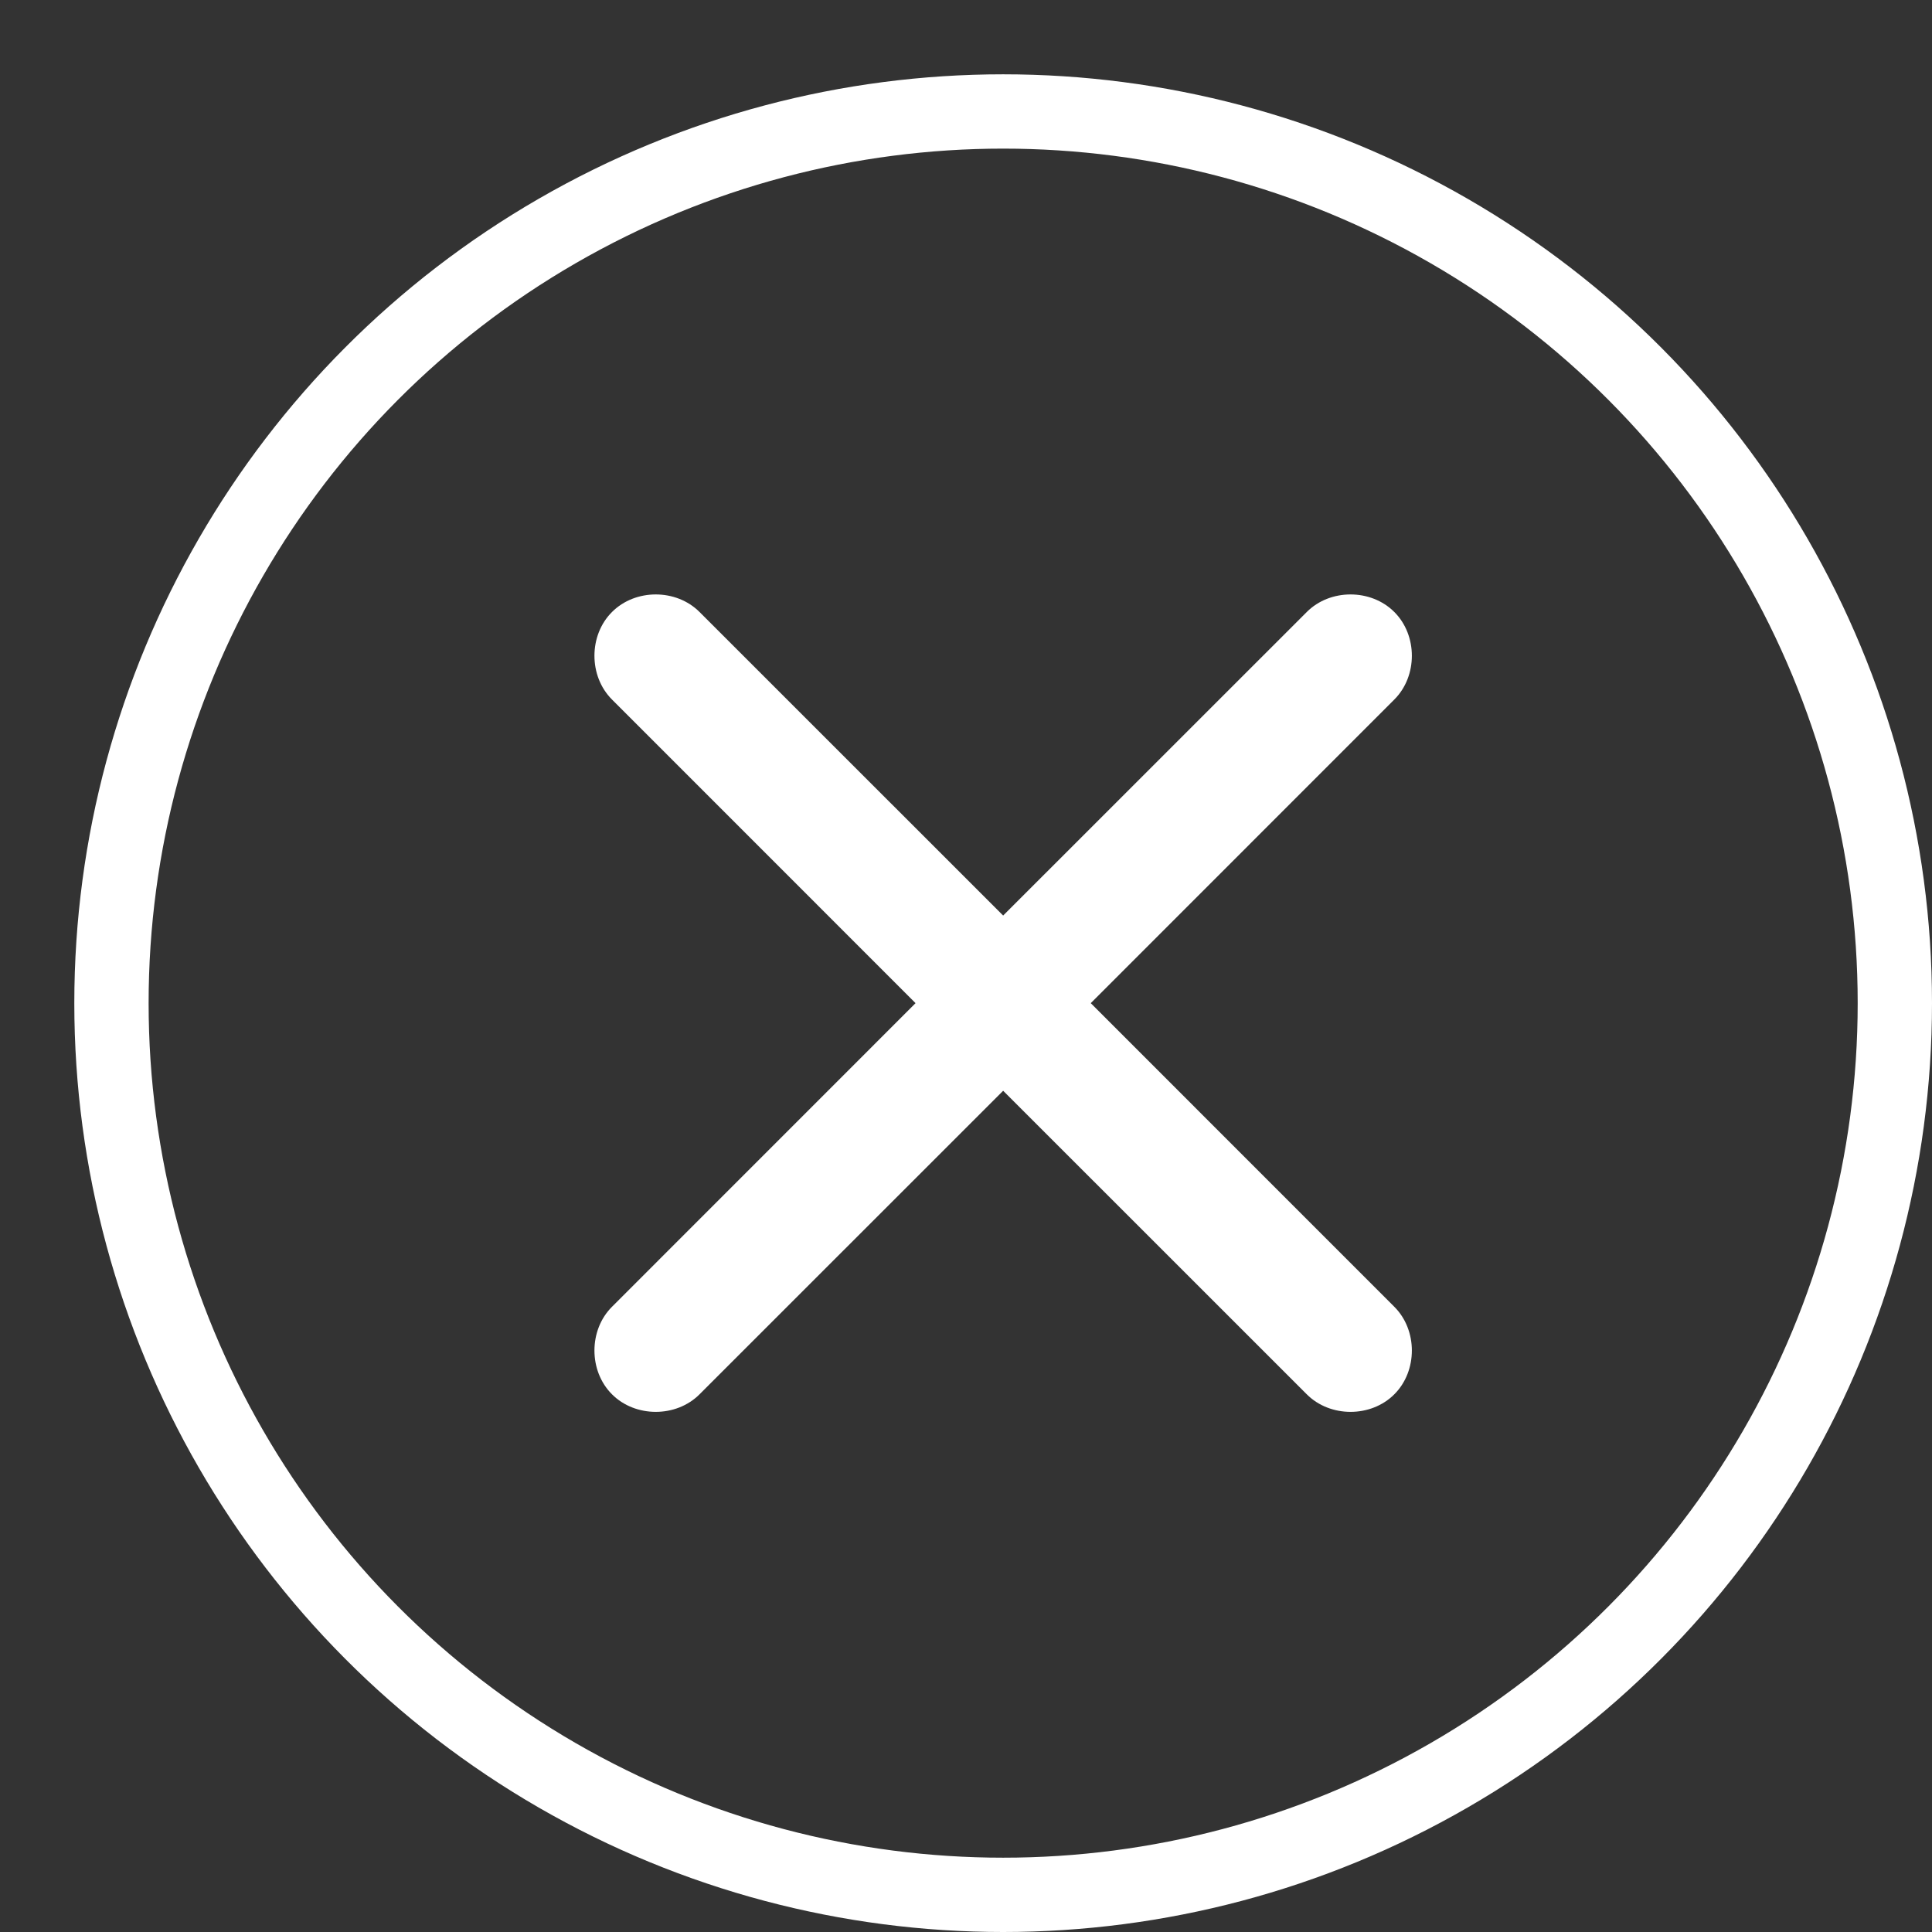
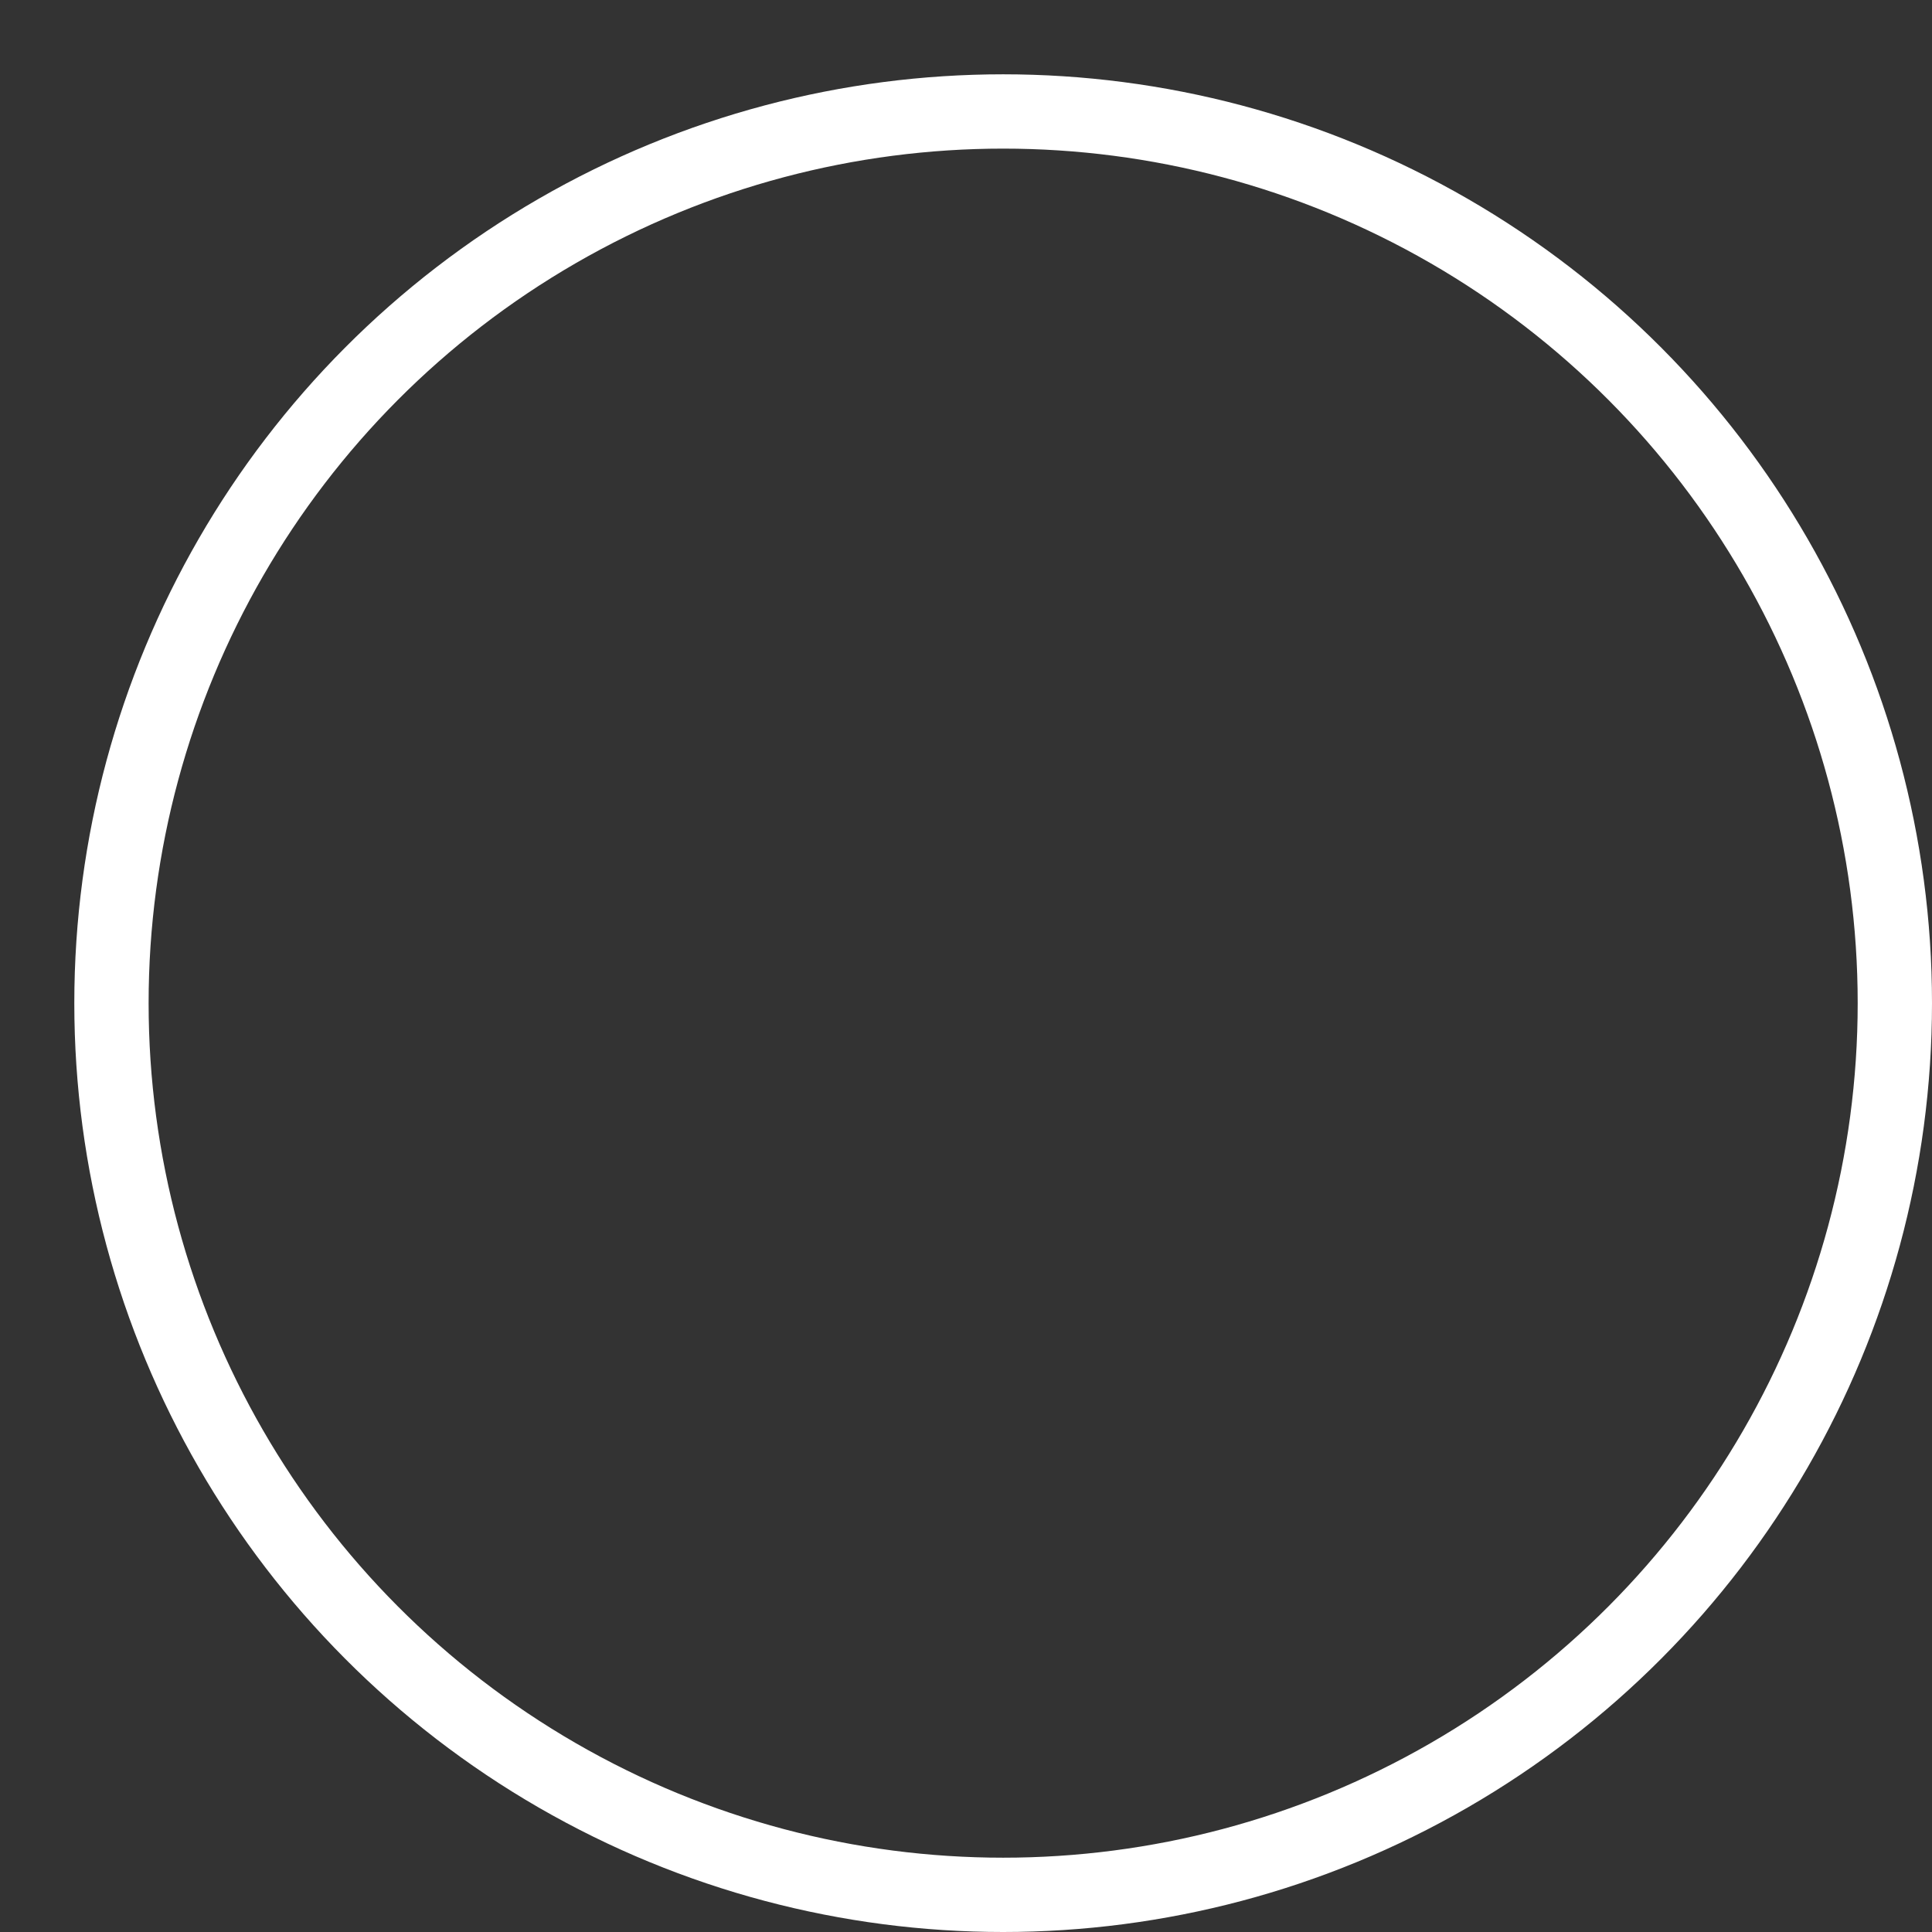
<svg xmlns="http://www.w3.org/2000/svg" width="26" height="26" viewBox="0 0 26 26" fill="none">
  <rect x="0" y="0" width="26" height="26" fill="#333333" stroke="none" />
  <g id="Frame">
-     <path id="Vector" d="M14.679 13.5L18.764 9.414C19.079 9.1 19.079 8.55 18.764 8.236C18.45 7.921 17.9 7.921 17.586 8.236L13.5 12.321L9.414 8.236C9.1 7.921 8.55 7.921 8.236 8.236C7.921 8.55 7.921 9.1 8.236 9.414L12.321 13.5L8.236 17.586C7.921 17.9 7.921 18.45 8.236 18.764C8.55 19.079 9.1 19.079 9.414 18.764L13.5 14.679L17.586 18.764C17.9 19.079 18.45 19.079 18.764 18.764C19.079 18.45 19.079 17.9 18.764 17.586L14.679 13.5Z" fill="white" />
    <circle id="Ellipse 6" cx="13.5" cy="13.5" r="12" stroke="white" />
  </g>
</svg>